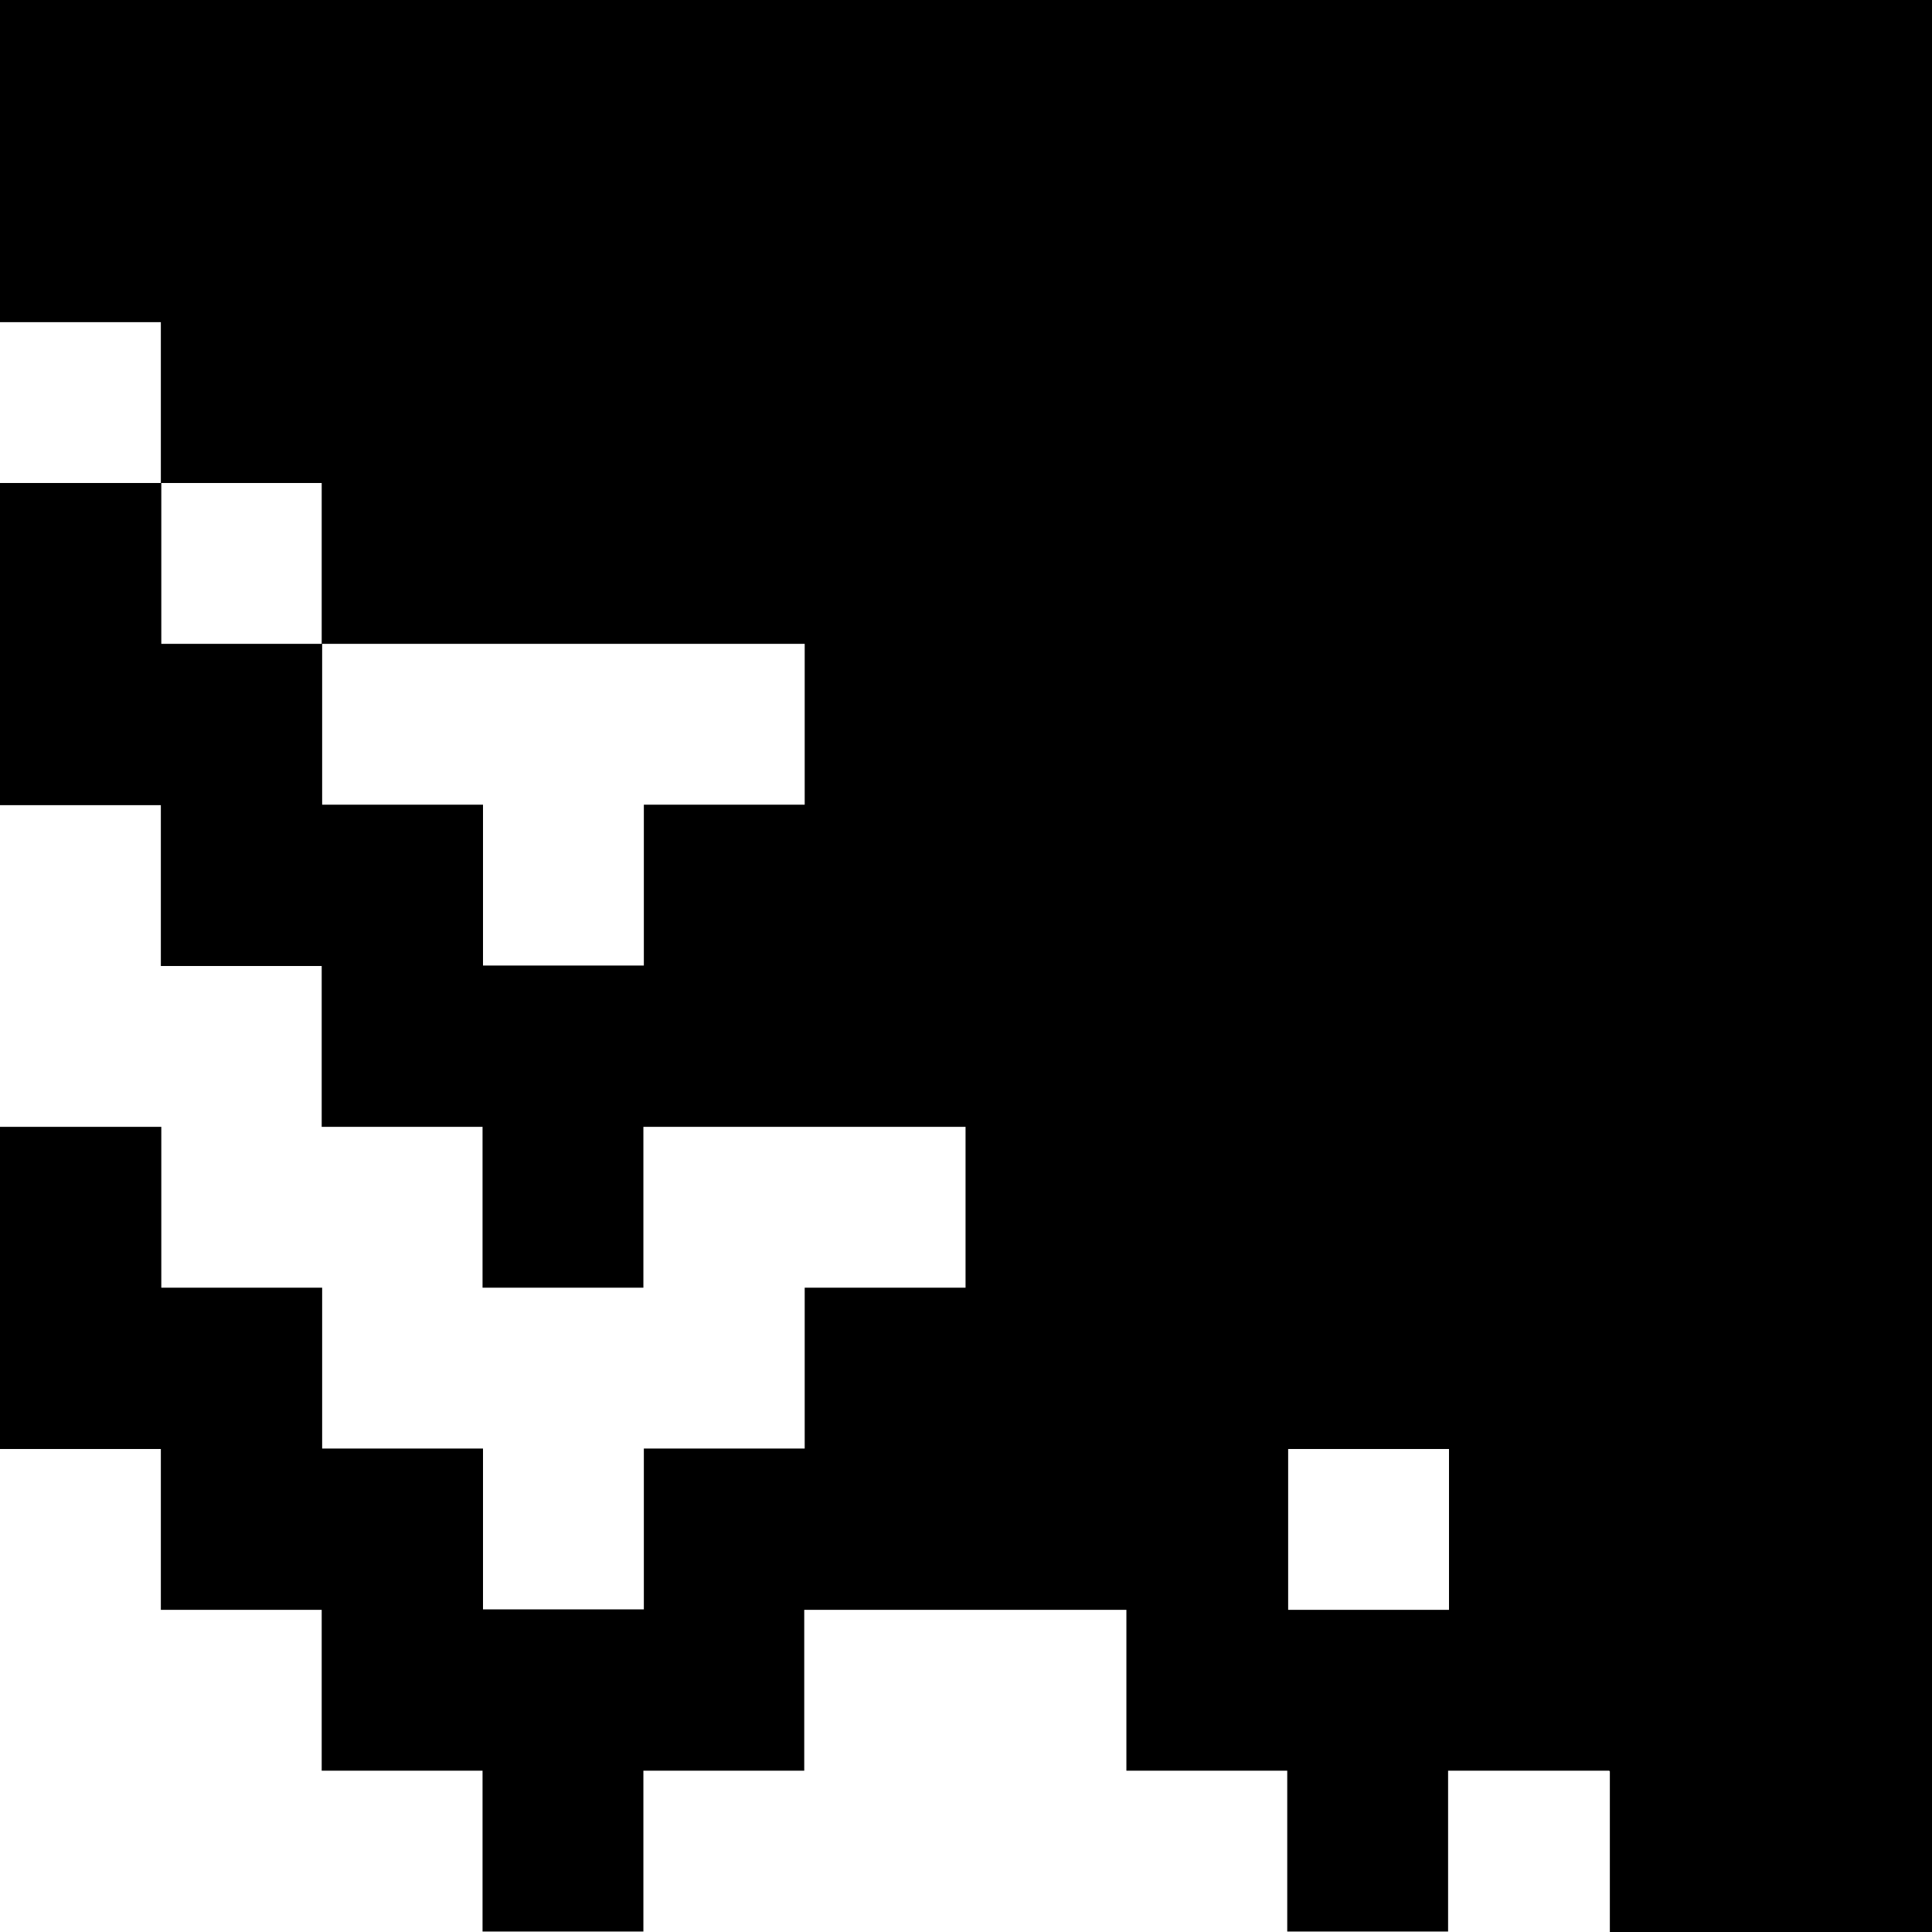
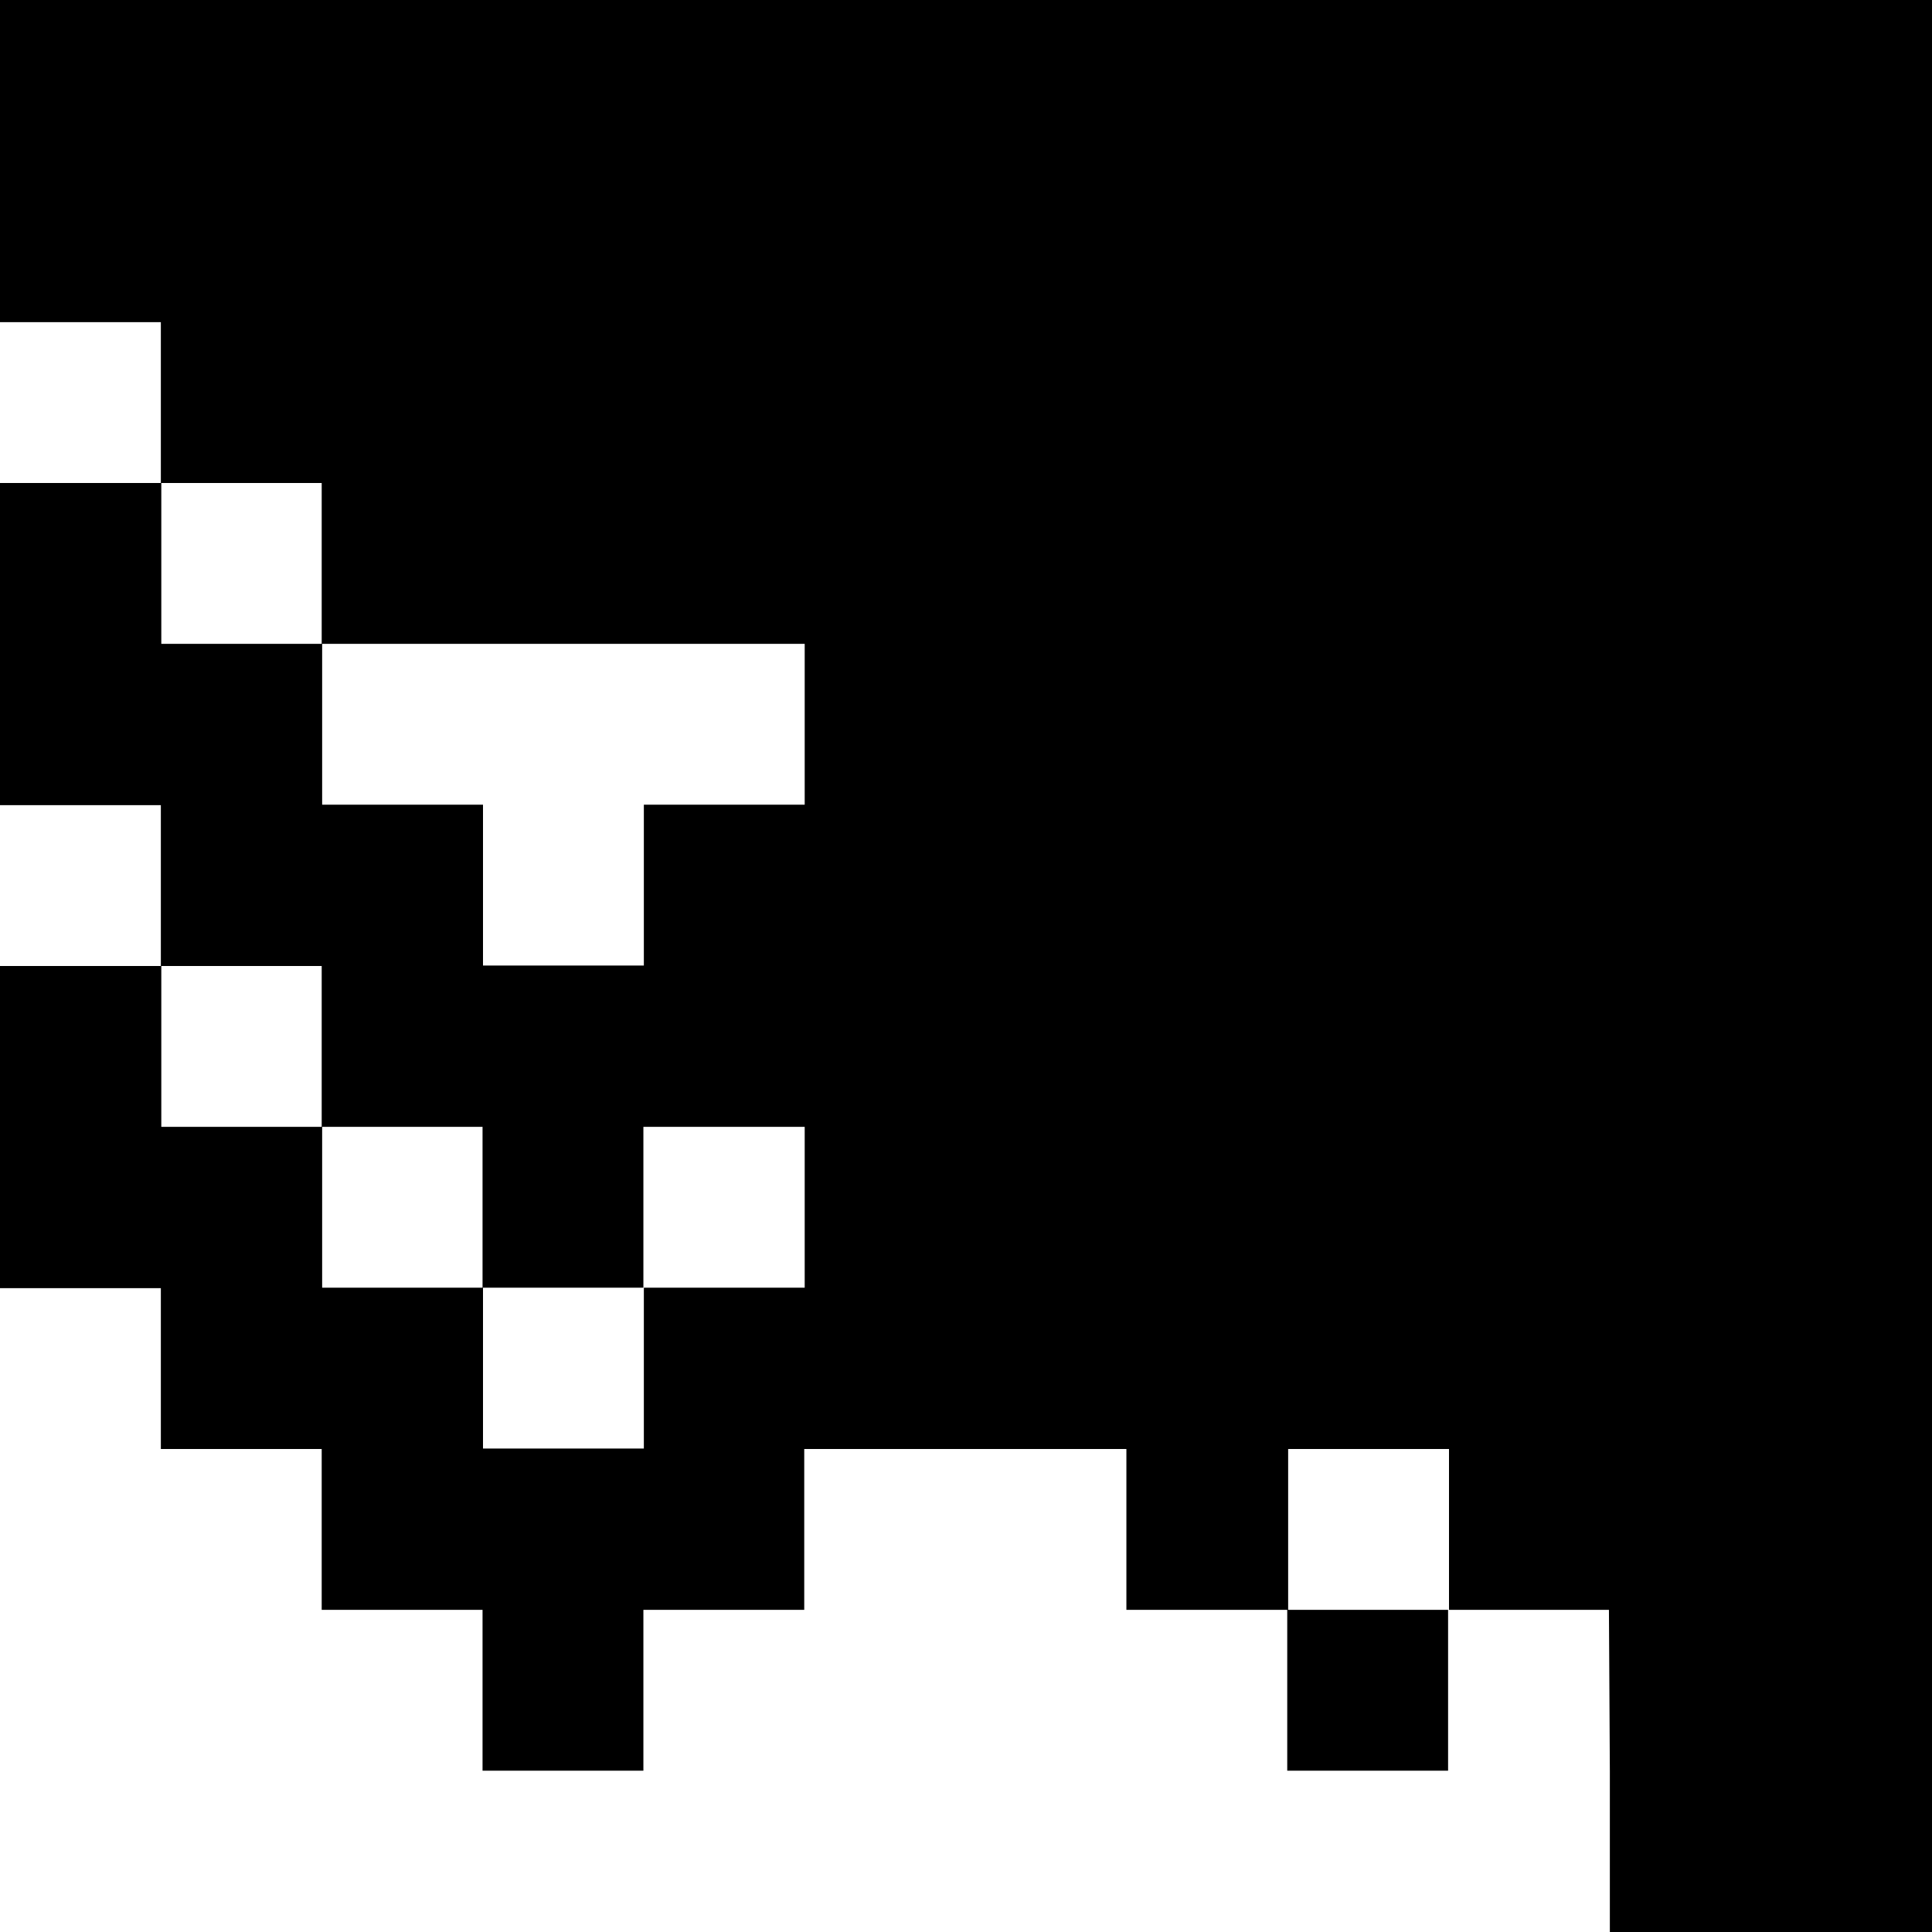
<svg xmlns="http://www.w3.org/2000/svg" id="uuid-cf1e9935-a1c1-4a3f-88ac-acfef76dc169" width="15mm" height="15mm" viewBox="0 0 42.52 42.52">
-   <path d="M35.43,38.98v3.54h7.09V0H0v7.09h3.54v3.54h3.54v3.54h10.63v3.54h-3.54v3.54h-3.54v-3.54h-3.54v-3.54h-3.54v-3.54H0v7.09h3.54v3.54h3.54v3.54h3.54v3.54h3.54v-3.54h7.09v3.54h-3.54v3.54h-3.54v3.54h-3.54v-3.54h-3.54v-3.54h-3.54v-3.54H0v7.09h3.54v3.54h3.54v3.54h3.54v3.54h3.54v-3.54h3.54v-3.54h7.09v3.54h3.54v3.54h3.54v-3.54h3.54M28.35,35.43v-3.54h3.54v3.54h-3.54Z" />
+   <path d="M35.43,38.98v3.54h7.09V0H0v7.09h3.54v3.54h3.54v3.54h10.63v3.54h-3.54v3.54h-3.54v-3.54h-3.54v-3.54h-3.54v-3.54H0v7.09h3.54v3.54h3.54v3.54h3.54v3.54h3.54v-3.54h7.09h-3.54v3.54h-3.54v3.54h-3.54v-3.54h-3.54v-3.54h-3.54v-3.54H0v7.09h3.54v3.54h3.54v3.54h3.54v3.54h3.54v-3.54h3.54v-3.54h7.09v3.54h3.54v3.54h3.54v-3.54h3.54M28.35,35.43v-3.54h3.54v3.54h-3.54Z" />
</svg>